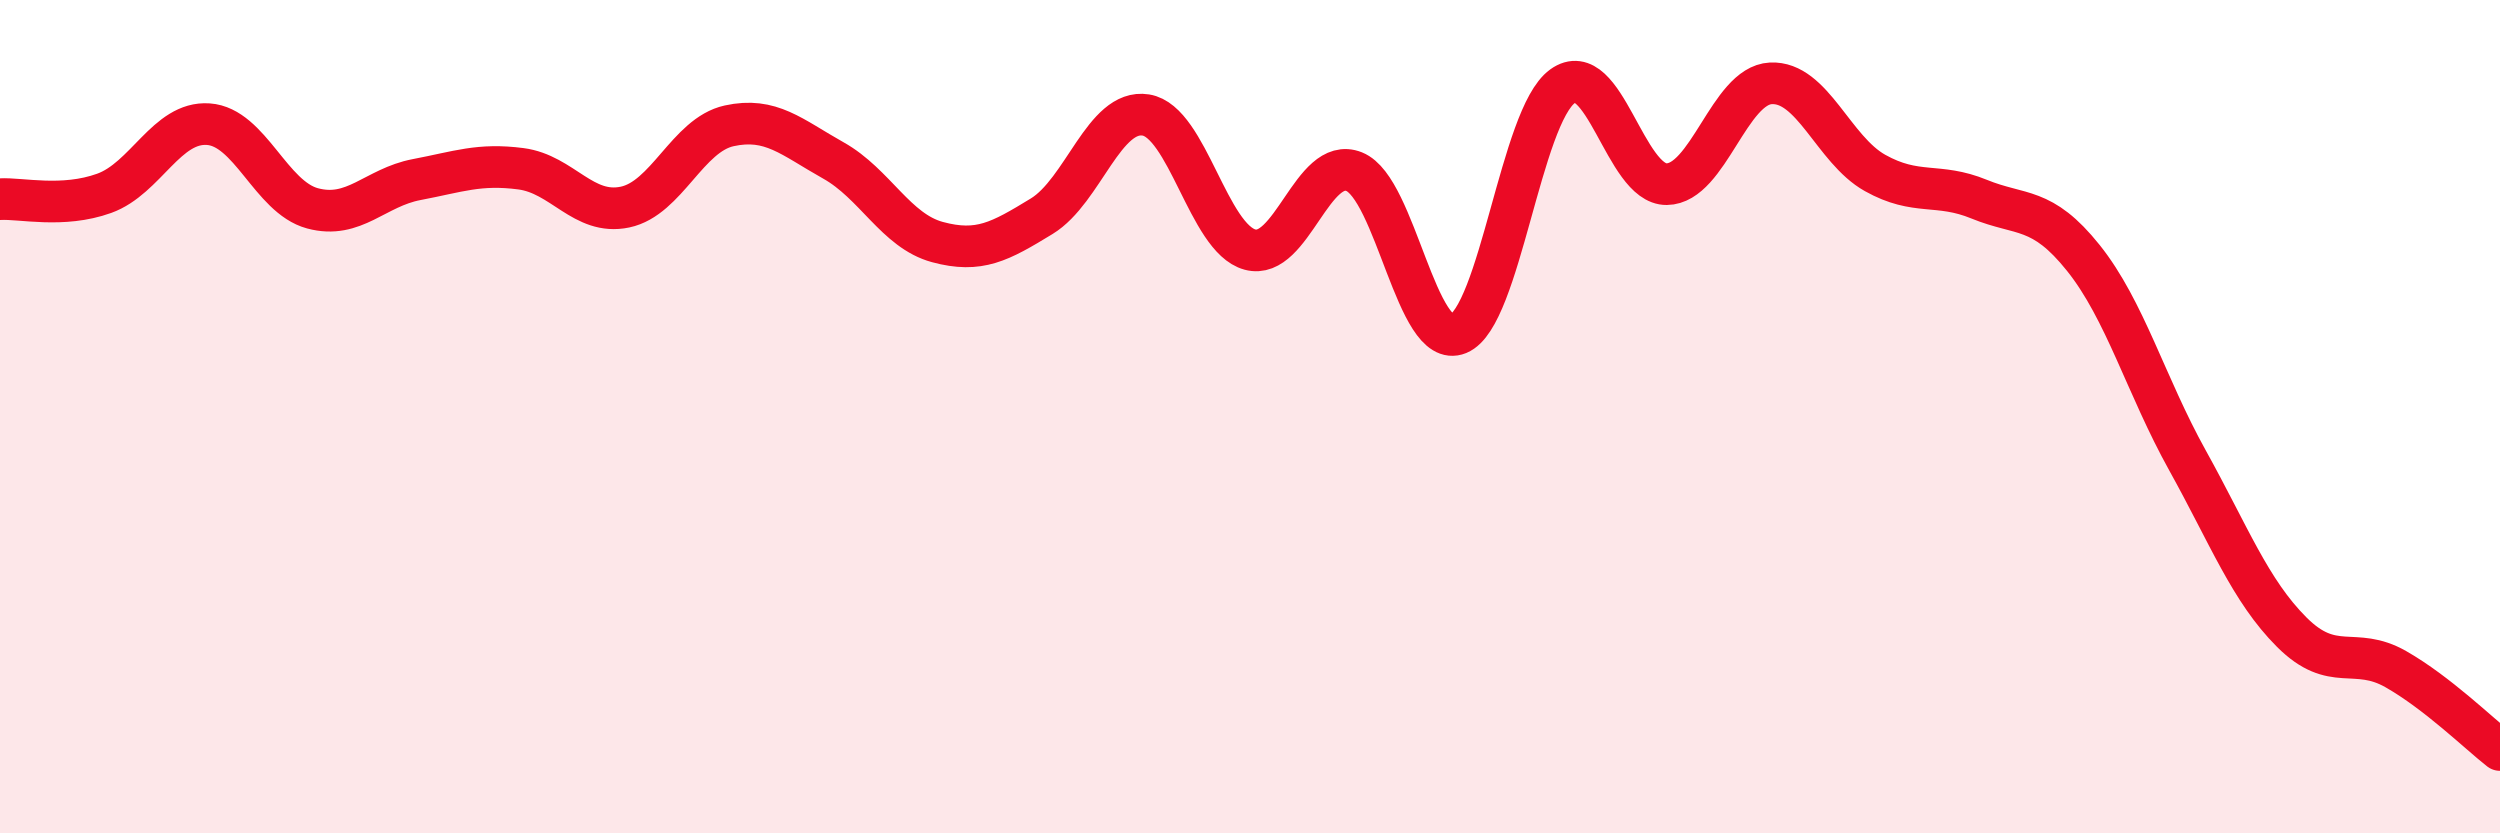
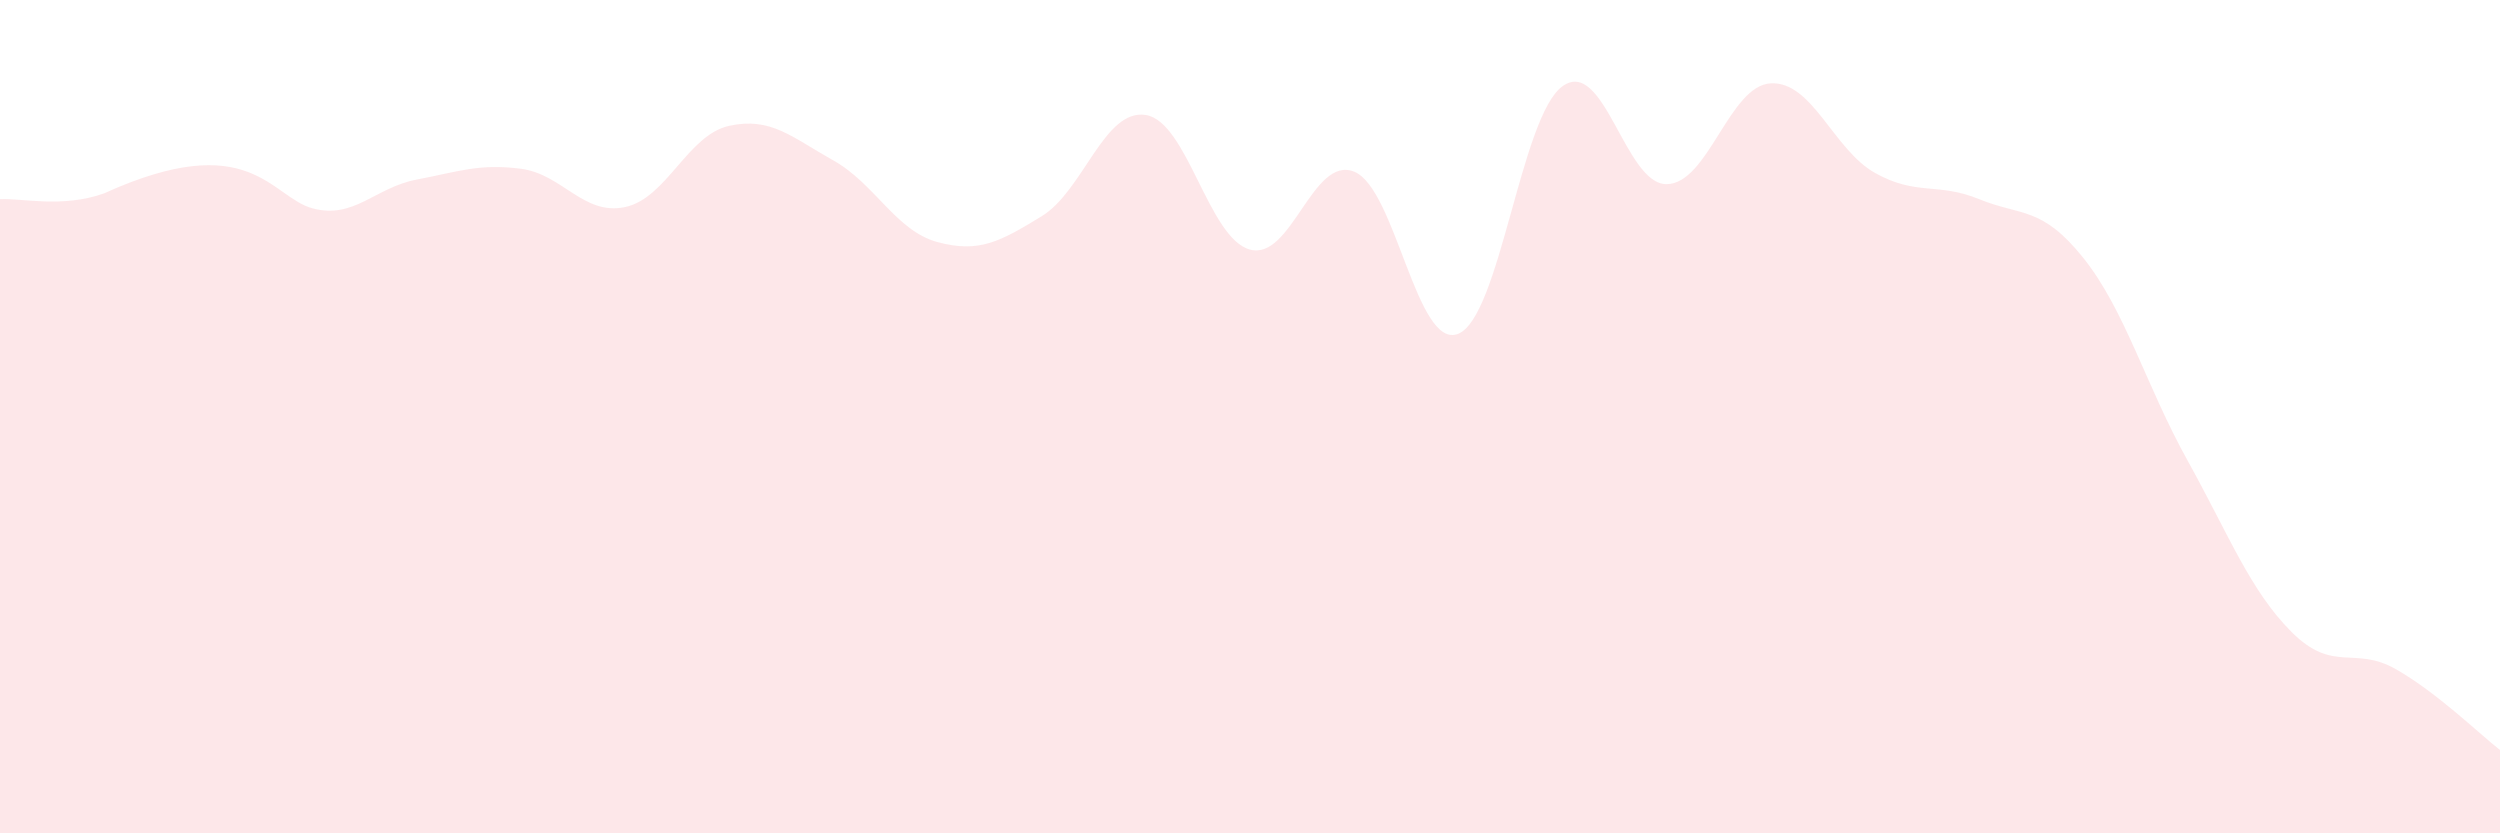
<svg xmlns="http://www.w3.org/2000/svg" width="60" height="20" viewBox="0 0 60 20">
-   <path d="M 0,4.78 C 0.5,4.75 1.5,5 2.5,4.64 C 3.5,4.28 4,2.91 5,2.98 C 6,3.05 6.5,4.73 7.5,5 C 8.5,5.27 9,4.5 10,4.31 C 11,4.12 11.5,3.92 12.5,4.05 C 13.5,4.18 14,5.18 15,4.97 C 16,4.76 16.5,3.24 17.5,3.02 C 18.5,2.8 19,3.29 20,3.85 C 21,4.41 21.5,5.54 22.5,5.81 C 23.5,6.08 24,5.8 25,5.19 C 26,4.58 26.5,2.6 27.5,2.76 C 28.5,2.92 29,5.72 30,5.99 C 31,6.26 31.5,3.72 32.5,4.12 C 33.5,4.52 34,8.42 35,8.01 C 36,7.6 36.5,2.79 37.5,2.07 C 38.5,1.35 39,4.43 40,4.42 C 41,4.41 41.5,2.05 42.5,2 C 43.5,1.95 44,3.59 45,4.15 C 46,4.71 46.5,4.37 47.5,4.78 C 48.5,5.19 49,4.94 50,6.19 C 51,7.44 51.5,9.25 52.5,11.05 C 53.5,12.85 54,14.17 55,15.17 C 56,16.17 56.5,15.49 57.5,16.06 C 58.5,16.63 59.5,17.61 60,18L60 20L0 20Z" fill="#EB0A25" opacity="0.1" stroke-linecap="round" stroke-linejoin="round" />
-   <path d="M 0,4.78 C 0.5,4.75 1.5,5 2.5,4.64 C 3.5,4.28 4,2.91 5,2.98 C 6,3.05 6.5,4.73 7.5,5 C 8.5,5.27 9,4.5 10,4.31 C 11,4.12 11.5,3.92 12.5,4.05 C 13.5,4.18 14,5.18 15,4.97 C 16,4.76 16.5,3.24 17.5,3.02 C 18.5,2.8 19,3.29 20,3.85 C 21,4.41 21.5,5.54 22.5,5.81 C 23.5,6.08 24,5.8 25,5.19 C 26,4.58 26.5,2.6 27.5,2.76 C 28.5,2.92 29,5.72 30,5.99 C 31,6.26 31.5,3.72 32.5,4.12 C 33.5,4.52 34,8.42 35,8.01 C 36,7.6 36.5,2.79 37.5,2.07 C 38.5,1.35 39,4.43 40,4.42 C 41,4.41 41.5,2.05 42.5,2 C 43.5,1.95 44,3.59 45,4.15 C 46,4.71 46.5,4.37 47.5,4.78 C 48.5,5.19 49,4.94 50,6.19 C 51,7.44 51.5,9.25 52.5,11.05 C 53.5,12.85 54,14.17 55,15.17 C 56,16.17 56.5,15.49 57.5,16.06 C 58.5,16.63 59.5,17.61 60,18" stroke="#EB0A25" stroke-width="1" fill="none" stroke-linecap="round" stroke-linejoin="round" />
+   <path d="M 0,4.78 C 0.5,4.75 1.5,5 2.5,4.64 C 6,3.05 6.5,4.73 7.5,5 C 8.5,5.27 9,4.5 10,4.31 C 11,4.12 11.5,3.92 12.5,4.05 C 13.5,4.18 14,5.18 15,4.97 C 16,4.76 16.5,3.24 17.5,3.02 C 18.5,2.8 19,3.29 20,3.85 C 21,4.41 21.5,5.54 22.5,5.81 C 23.5,6.08 24,5.8 25,5.19 C 26,4.58 26.5,2.6 27.5,2.76 C 28.5,2.92 29,5.72 30,5.99 C 31,6.26 31.5,3.72 32.5,4.12 C 33.5,4.52 34,8.42 35,8.01 C 36,7.6 36.5,2.79 37.5,2.07 C 38.5,1.35 39,4.43 40,4.42 C 41,4.41 41.5,2.05 42.5,2 C 43.5,1.95 44,3.59 45,4.15 C 46,4.71 46.5,4.37 47.5,4.78 C 48.5,5.19 49,4.94 50,6.19 C 51,7.44 51.5,9.25 52.5,11.05 C 53.5,12.85 54,14.17 55,15.17 C 56,16.17 56.5,15.49 57.5,16.06 C 58.5,16.63 59.5,17.61 60,18L60 20L0 20Z" fill="#EB0A25" opacity="0.1" stroke-linecap="round" stroke-linejoin="round" />
</svg>